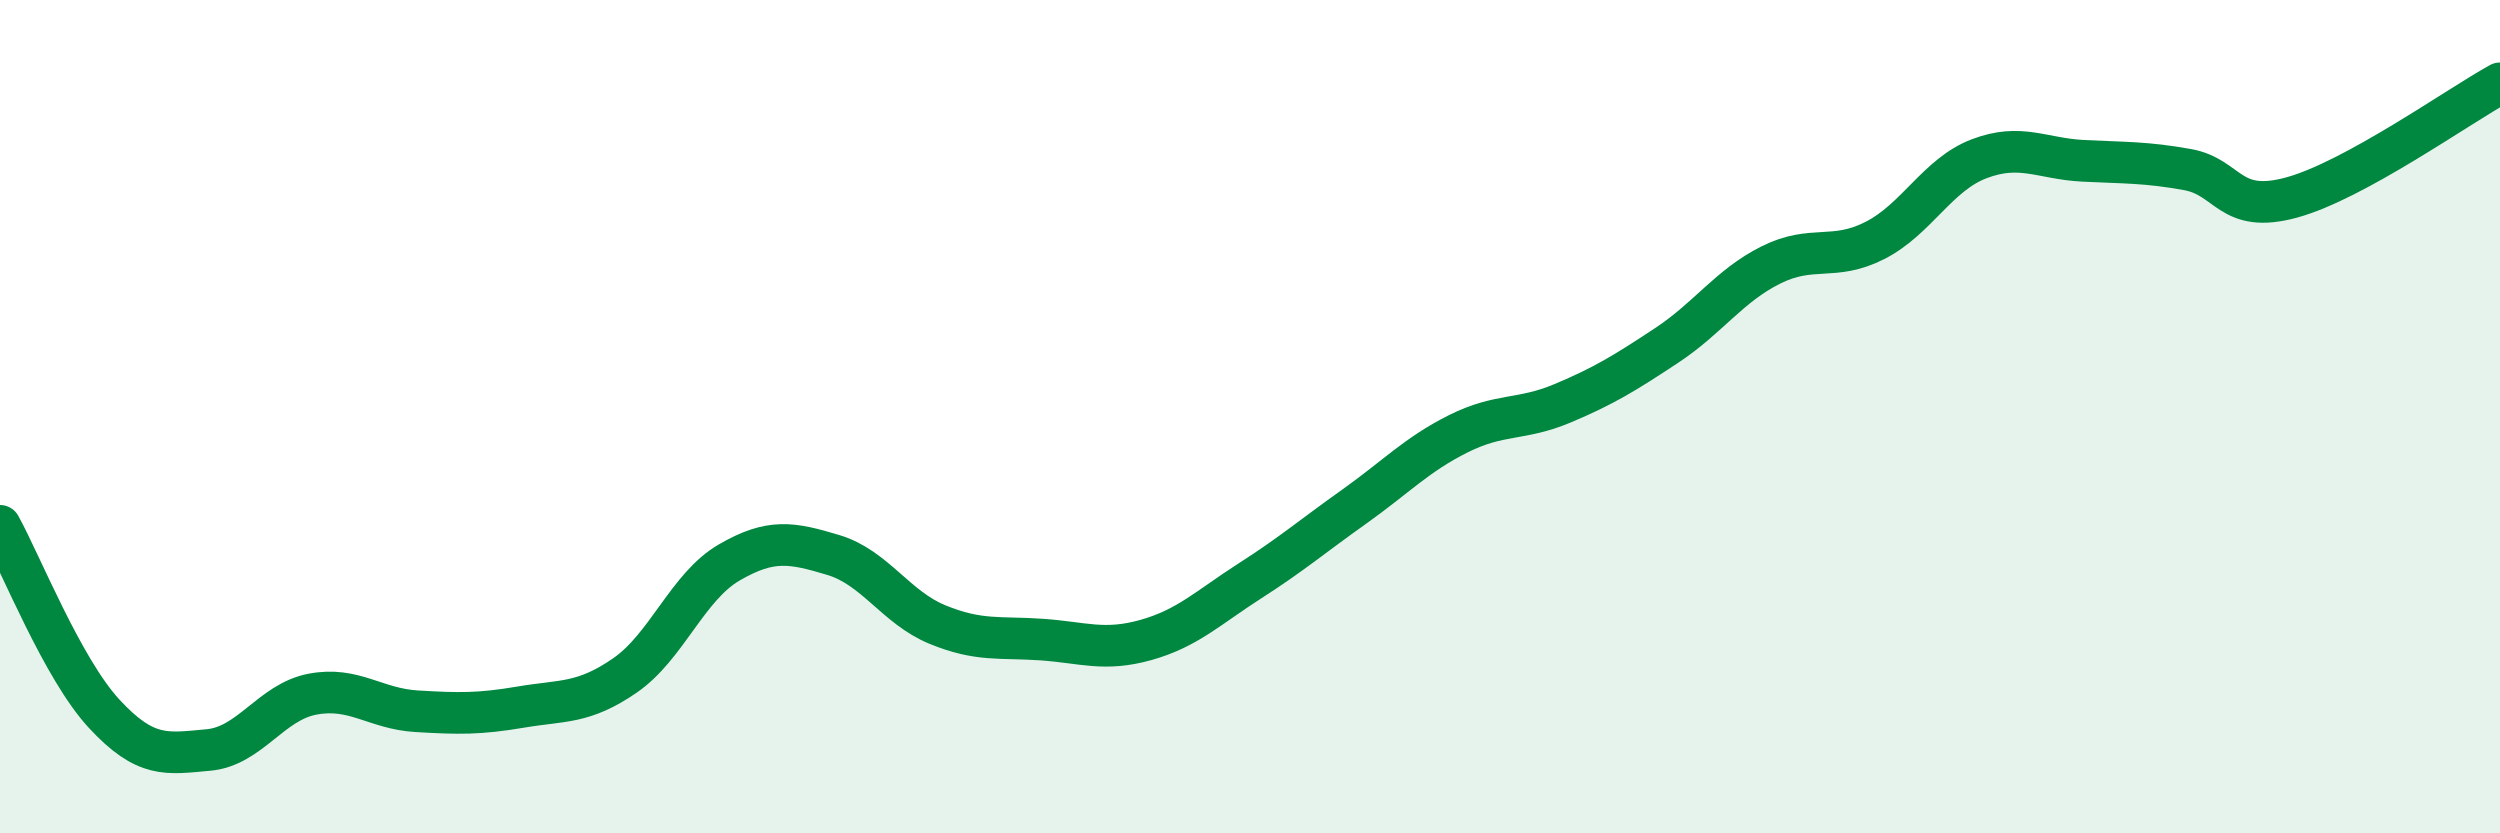
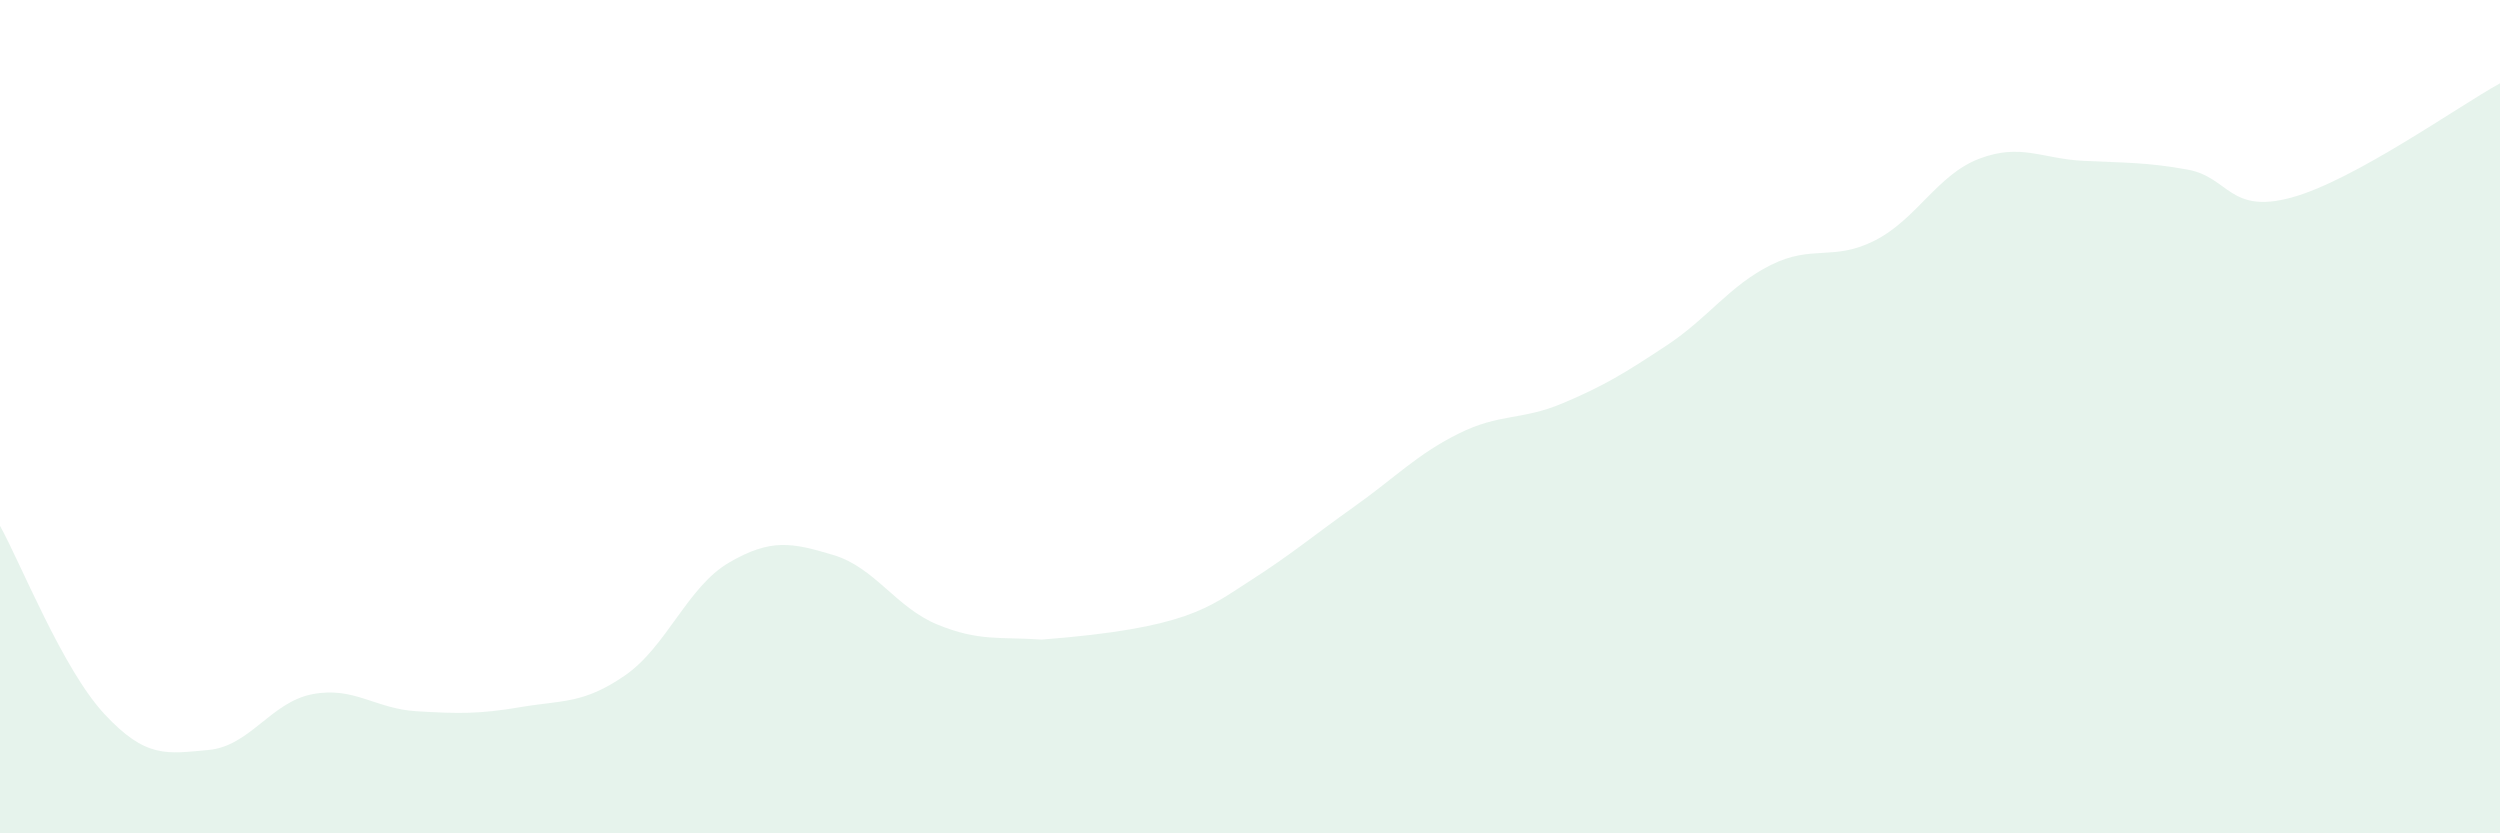
<svg xmlns="http://www.w3.org/2000/svg" width="60" height="20" viewBox="0 0 60 20">
-   <path d="M 0,12.62 C 0.5,13.52 1.5,16.05 2.5,17.13 C 3.5,18.21 4,18.09 5,18 C 6,17.91 6.5,16.85 7.5,16.66 C 8.5,16.47 9,17.01 10,17.07 C 11,17.13 11.5,17.14 12.5,16.97 C 13.5,16.8 14,16.9 15,16.21 C 16,15.52 16.5,14.08 17.5,13.5 C 18.5,12.92 19,13.02 20,13.32 C 21,13.62 21.5,14.58 22.5,14.99 C 23.5,15.4 24,15.28 25,15.35 C 26,15.42 26.5,15.64 27.5,15.36 C 28.5,15.08 29,14.58 30,13.94 C 31,13.3 31.5,12.87 32.5,12.16 C 33.5,11.45 34,10.91 35,10.41 C 36,9.91 36.5,10.1 37.5,9.68 C 38.5,9.26 39,8.95 40,8.29 C 41,7.63 41.5,6.86 42.5,6.36 C 43.5,5.86 44,6.28 45,5.77 C 46,5.26 46.5,4.19 47.5,3.81 C 48.5,3.43 49,3.81 50,3.86 C 51,3.91 51.5,3.89 52.5,4.07 C 53.5,4.25 53.5,5.15 55,4.74 C 56.5,4.33 59,2.55 60,2L60 20L0 20Z" fill="#008740" opacity="0.1" stroke-linecap="round" stroke-linejoin="round" />
-   <path d="M 0,12.62 C 0.5,13.52 1.5,16.05 2.5,17.13 C 3.5,18.21 4,18.09 5,18 C 6,17.91 6.5,16.85 7.5,16.66 C 8.5,16.47 9,17.01 10,17.07 C 11,17.13 11.5,17.14 12.5,16.97 C 13.5,16.8 14,16.9 15,16.21 C 16,15.52 16.5,14.08 17.5,13.5 C 18.5,12.92 19,13.02 20,13.32 C 21,13.62 21.5,14.58 22.5,14.99 C 23.5,15.4 24,15.28 25,15.35 C 26,15.42 26.5,15.64 27.5,15.36 C 28.5,15.08 29,14.58 30,13.94 C 31,13.3 31.5,12.87 32.5,12.16 C 33.5,11.45 34,10.91 35,10.41 C 36,9.91 36.5,10.1 37.5,9.68 C 38.5,9.26 39,8.95 40,8.29 C 41,7.63 41.5,6.86 42.5,6.36 C 43.5,5.86 44,6.28 45,5.77 C 46,5.26 46.5,4.19 47.5,3.81 C 48.5,3.43 49,3.81 50,3.86 C 51,3.91 51.5,3.89 52.5,4.07 C 53.5,4.25 53.5,5.15 55,4.74 C 56.5,4.33 59,2.55 60,2" stroke="#008740" stroke-width="1" fill="none" stroke-linecap="round" stroke-linejoin="round" />
+   <path d="M 0,12.62 C 0.5,13.52 1.5,16.05 2.5,17.13 C 3.5,18.21 4,18.09 5,18 C 6,17.91 6.5,16.85 7.5,16.66 C 8.5,16.47 9,17.01 10,17.07 C 11,17.13 11.5,17.14 12.5,16.97 C 13.5,16.8 14,16.9 15,16.21 C 16,15.52 16.5,14.08 17.5,13.5 C 18.5,12.92 19,13.02 20,13.32 C 21,13.62 21.5,14.58 22.5,14.99 C 23.5,15.4 24,15.28 25,15.35 C 28.5,15.08 29,14.58 30,13.94 C 31,13.3 31.5,12.87 32.5,12.16 C 33.5,11.45 34,10.91 35,10.41 C 36,9.91 36.5,10.1 37.5,9.68 C 38.5,9.26 39,8.95 40,8.29 C 41,7.63 41.5,6.86 42.5,6.36 C 43.5,5.86 44,6.28 45,5.77 C 46,5.26 46.5,4.19 47.5,3.81 C 48.5,3.43 49,3.81 50,3.86 C 51,3.91 51.5,3.89 52.5,4.07 C 53.5,4.25 53.5,5.15 55,4.74 C 56.5,4.33 59,2.55 60,2L60 20L0 20Z" fill="#008740" opacity="0.1" stroke-linecap="round" stroke-linejoin="round" />
</svg>